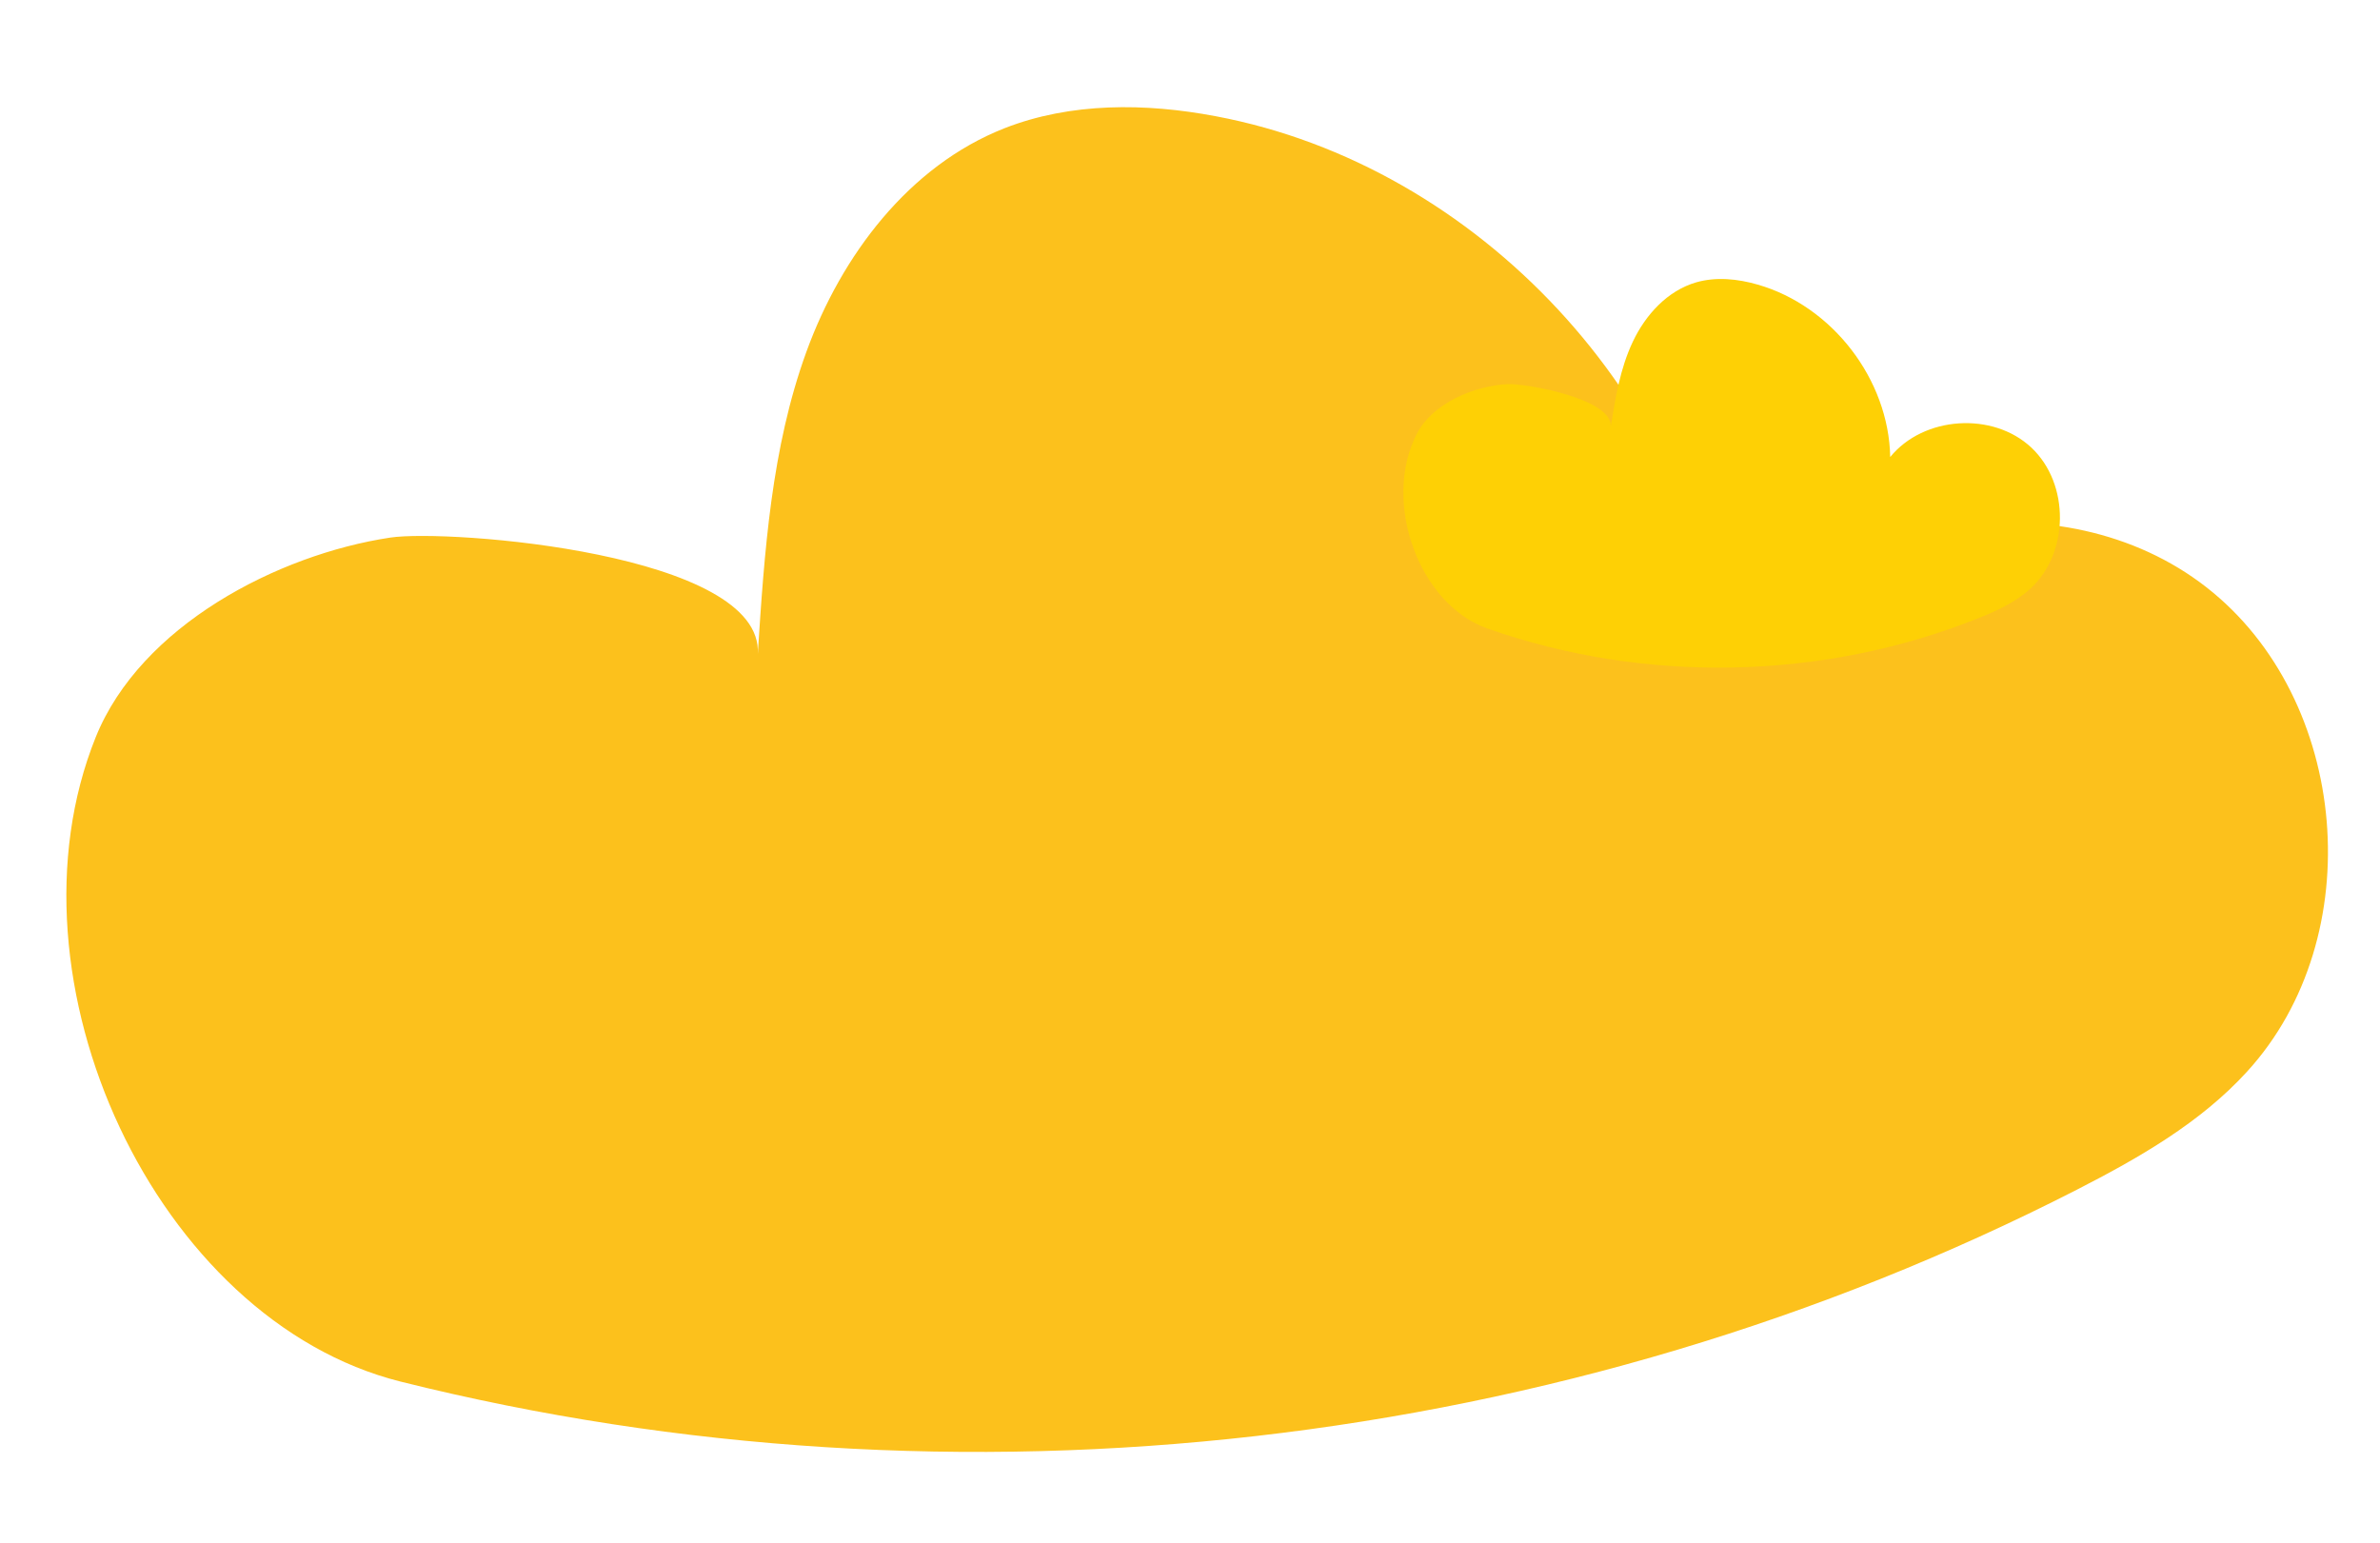
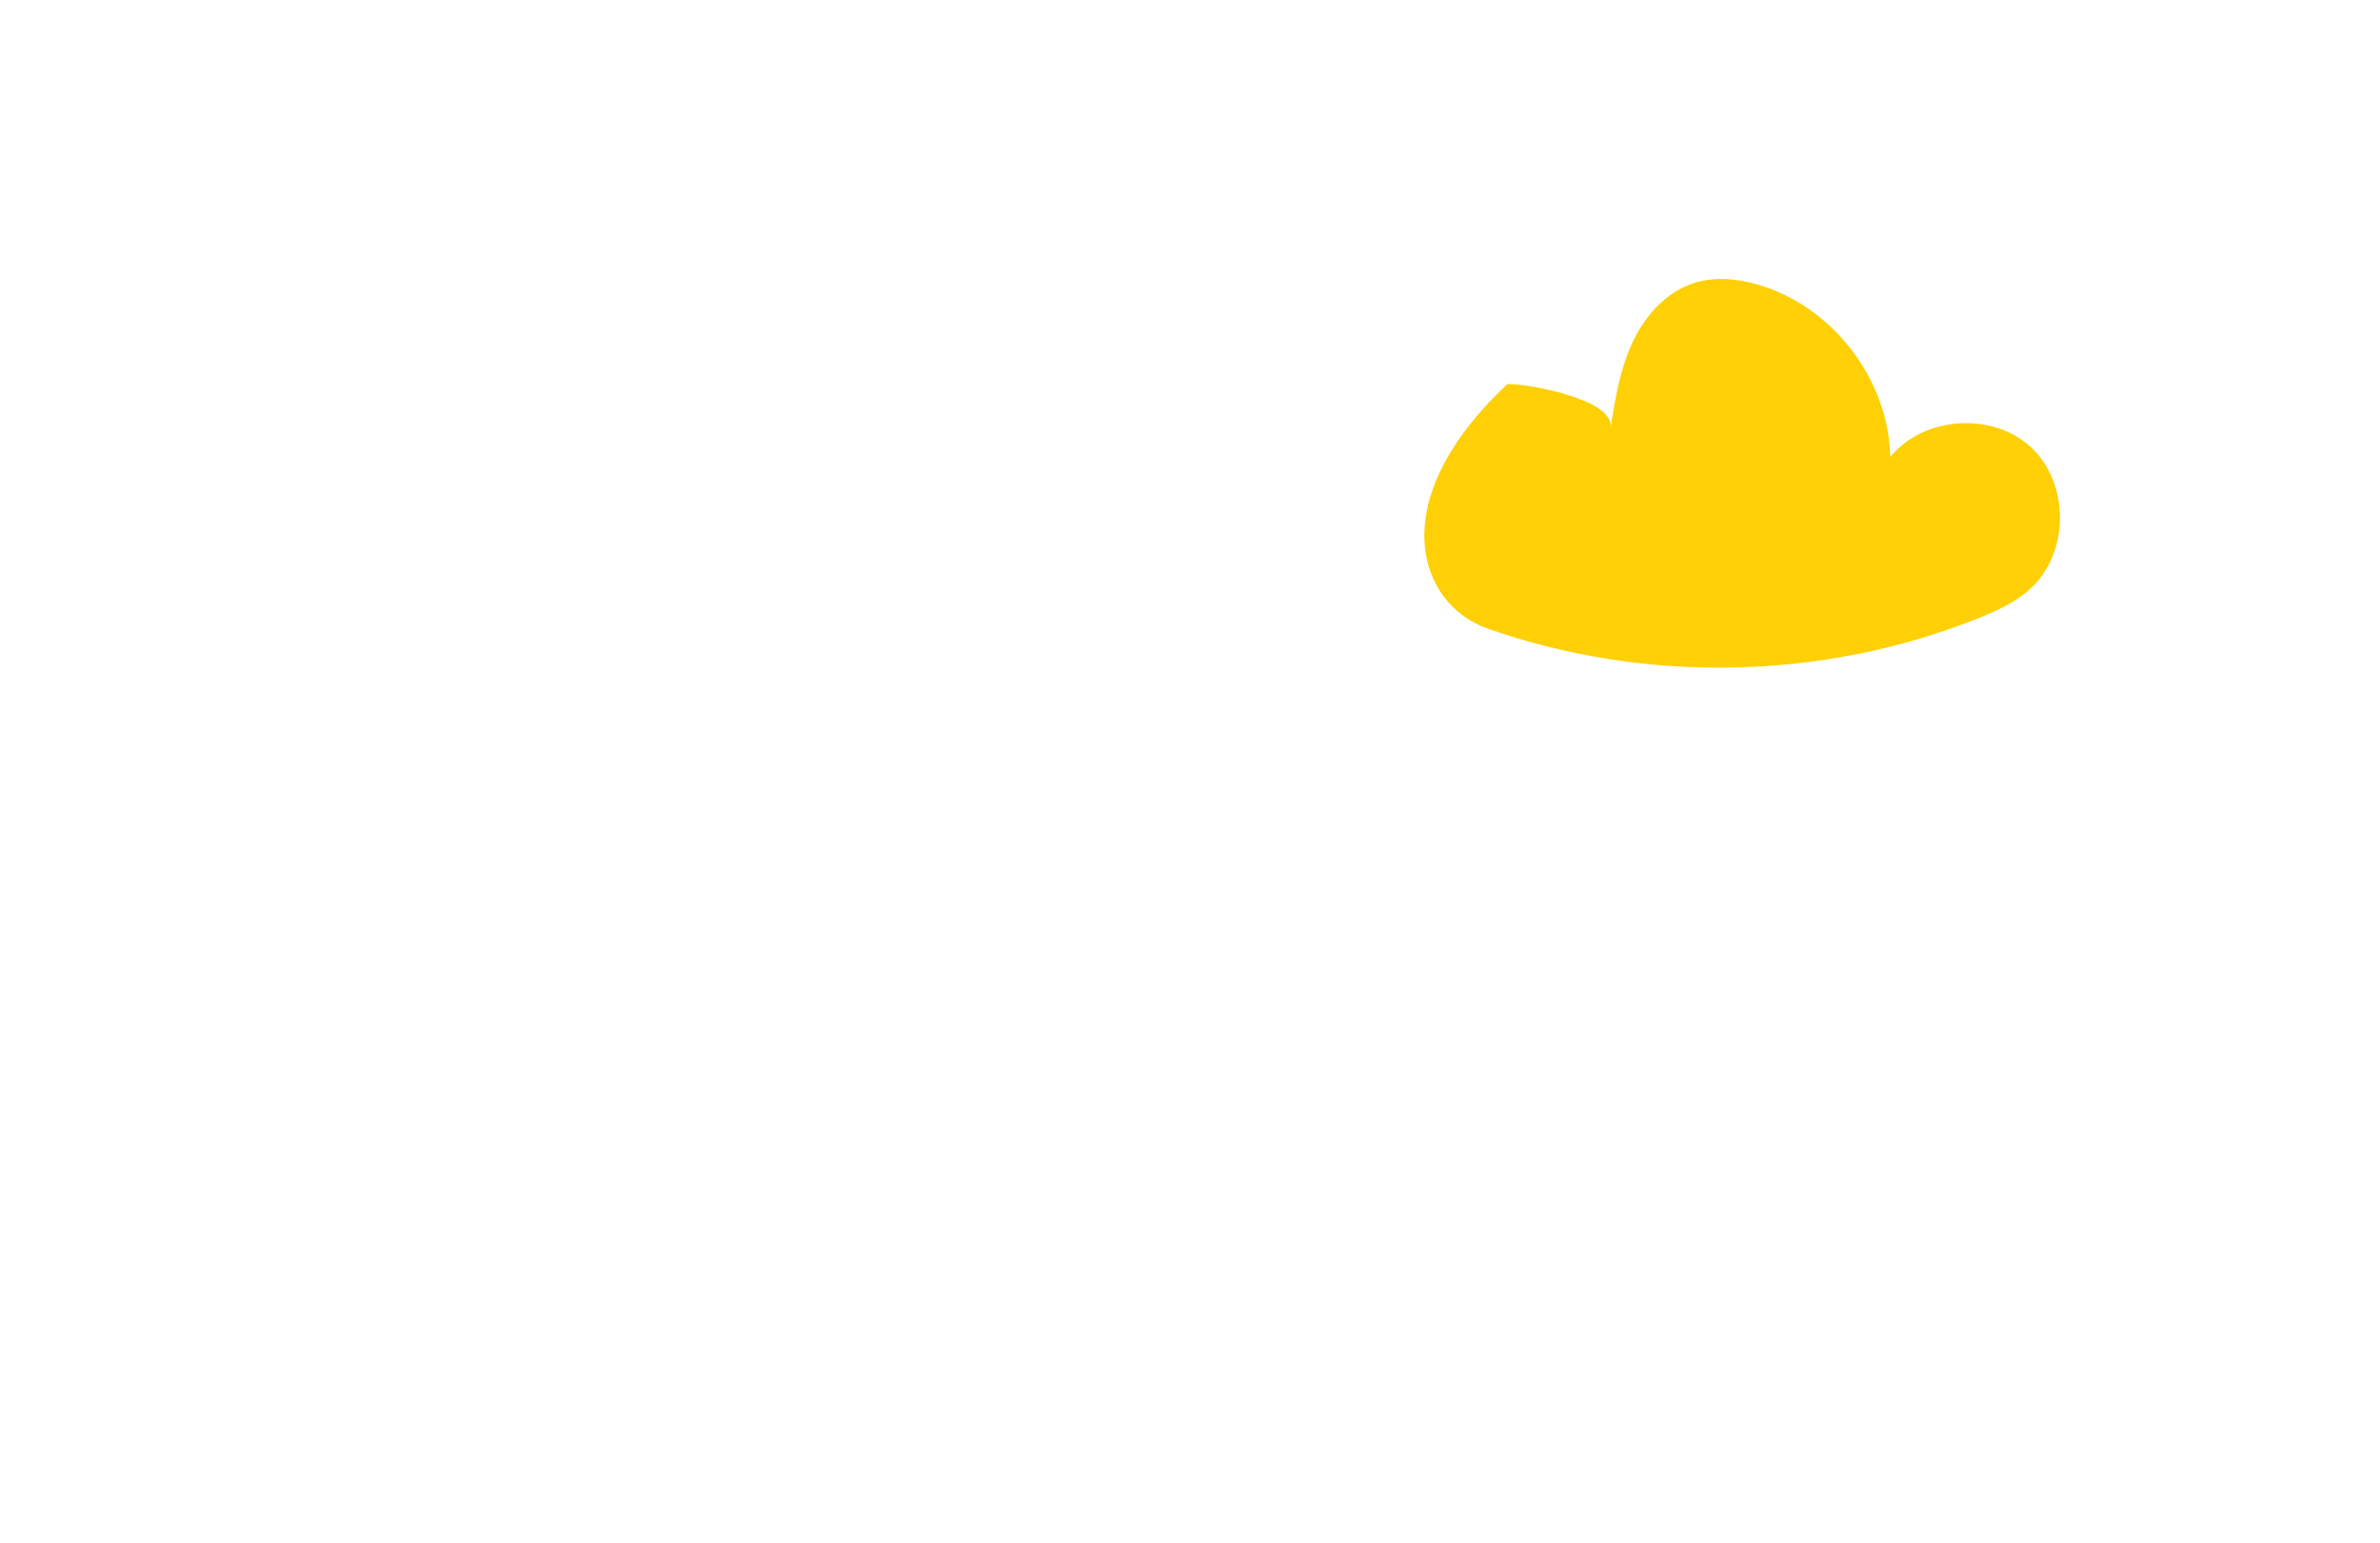
<svg xmlns="http://www.w3.org/2000/svg" width="290" height="188" viewBox="0 0 290 188" fill="none">
-   <path d="M48.798 168.363C116.714 185.343 190.728 176.883 253.055 144.986C260.594 141.123 268.116 136.837 273.819 130.572C288.781 114.194 286.333 85.213 268.847 71.564C251.362 57.914 222.562 62.539 210.233 80.975C206.597 48.635 180.158 20.179 148.122 14.161C139.577 12.544 130.48 12.457 122.384 15.633C110.749 20.216 102.527 31.127 98.256 42.876C93.985 54.625 93.135 67.284 92.332 79.738C93.147 67.417 54.637 64.446 47.552 65.513C33.823 67.584 17.133 76.266 11.666 89.828C-0.264 119.441 19.022 160.902 48.798 168.363Z" fill="#FCC11C" />
-   <path d="M181.248 76.596C200.436 83.35 222.077 82.91 240.973 75.372C243.259 74.459 245.551 73.423 247.371 71.765C252.143 67.433 252.221 58.983 247.533 54.56C242.844 50.137 234.387 50.694 230.32 55.693C230.146 46.239 223.269 37.289 214.164 34.68C211.736 33.98 209.106 33.708 206.678 34.408C203.188 35.418 200.513 38.351 198.959 41.635C197.405 44.918 196.816 48.557 196.246 52.138C196.816 48.596 185.755 46.692 183.677 46.809C179.649 47.035 174.585 49.094 172.636 52.87C168.381 61.113 172.837 73.63 181.248 76.596Z" fill="#FED005" />
+   <path d="M181.248 76.596C200.436 83.35 222.077 82.91 240.973 75.372C243.259 74.459 245.551 73.423 247.371 71.765C252.143 67.433 252.221 58.983 247.533 54.56C242.844 50.137 234.387 50.694 230.32 55.693C230.146 46.239 223.269 37.289 214.164 34.68C211.736 33.98 209.106 33.708 206.678 34.408C203.188 35.418 200.513 38.351 198.959 41.635C197.405 44.918 196.816 48.557 196.246 52.138C196.816 48.596 185.755 46.692 183.677 46.809C168.381 61.113 172.837 73.63 181.248 76.596Z" fill="#FED005" />
</svg>